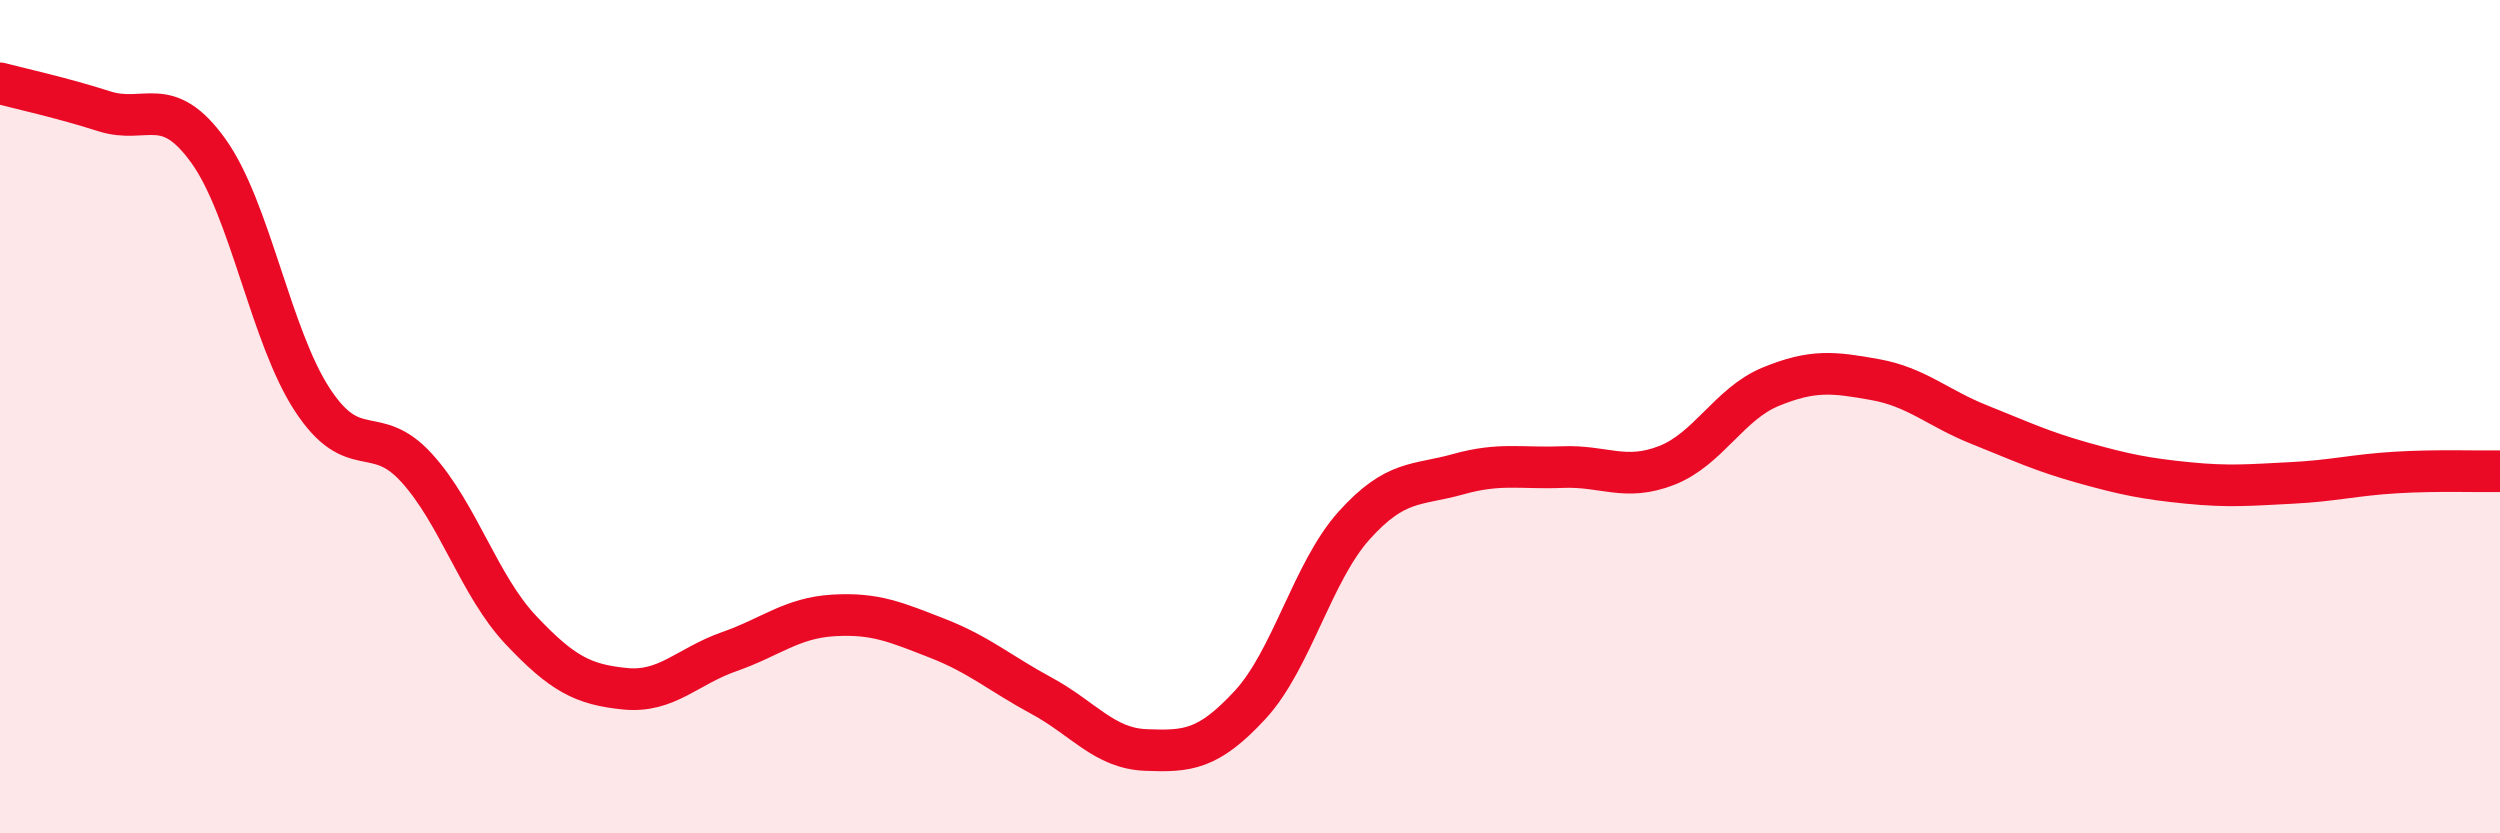
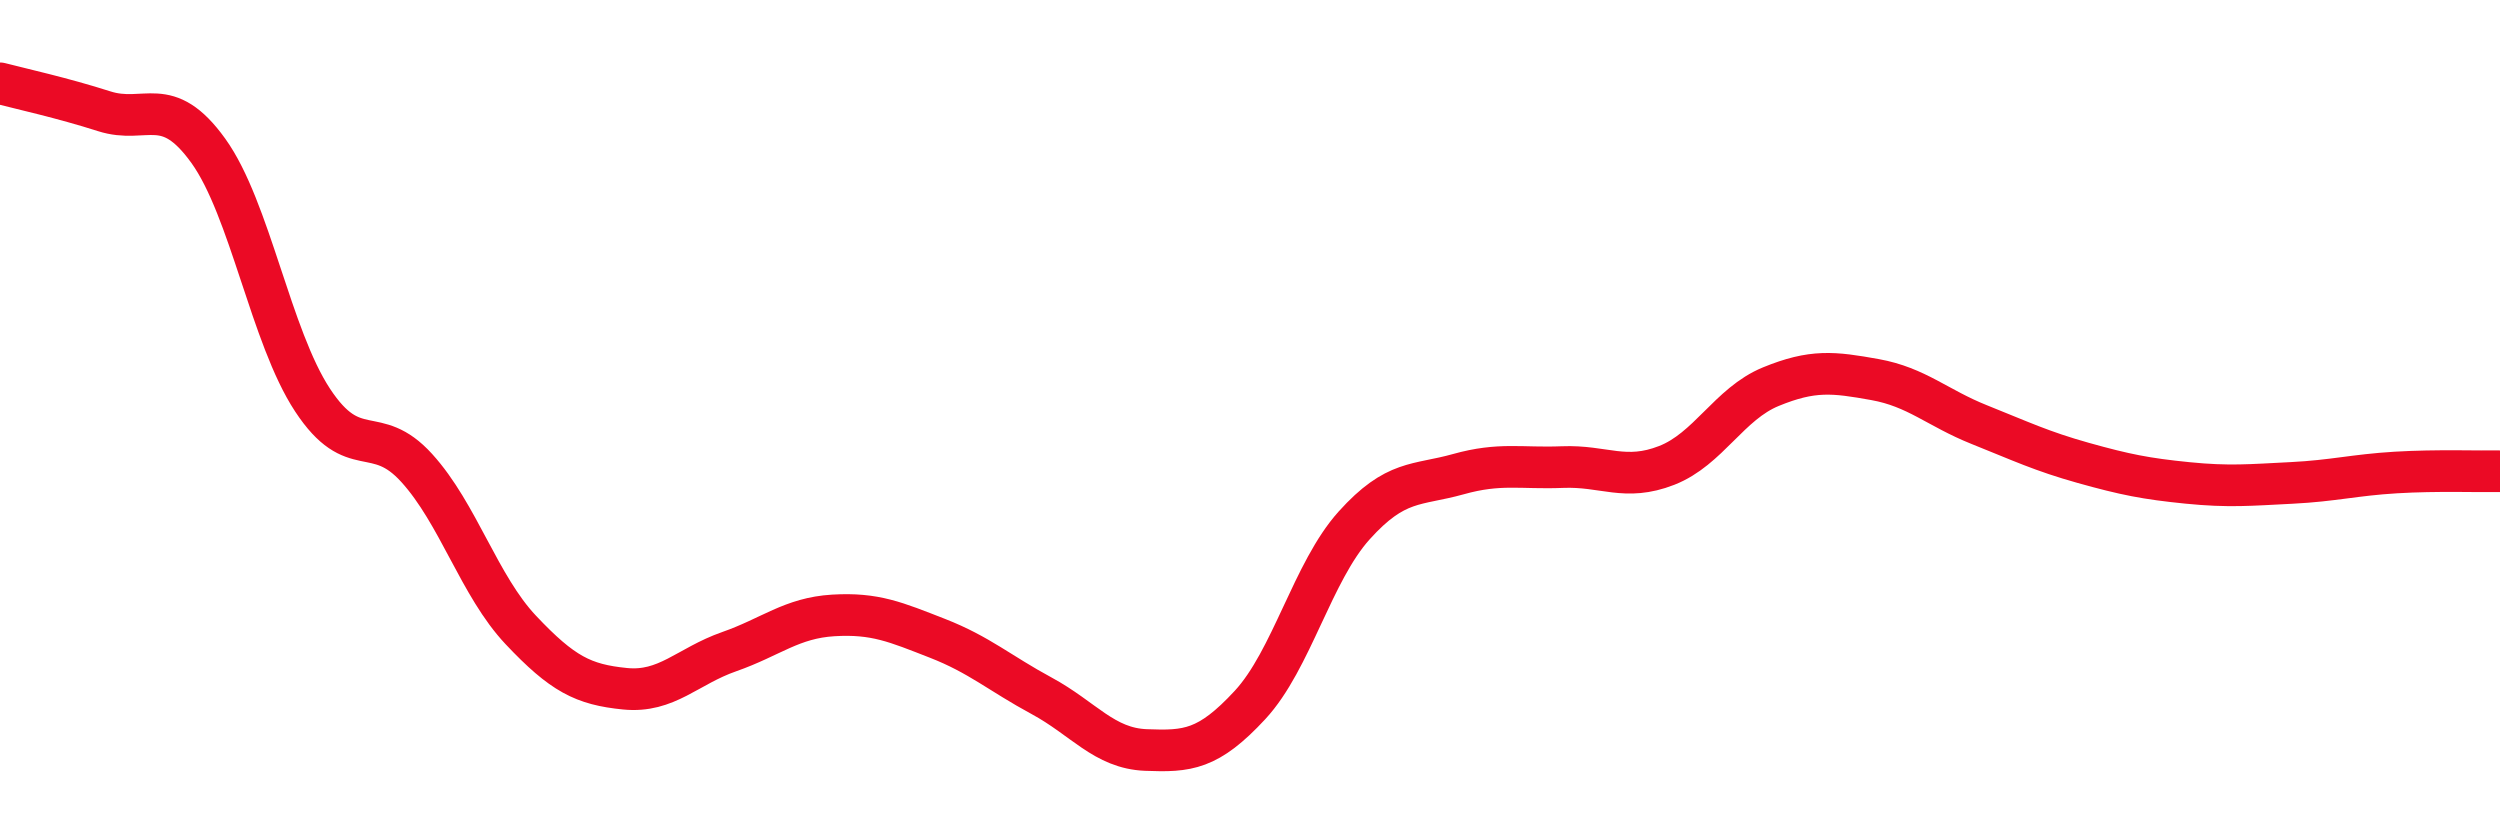
<svg xmlns="http://www.w3.org/2000/svg" width="60" height="20" viewBox="0 0 60 20">
-   <path d="M 0,2 C 0.5,2.13 1.5,2.35 2.5,2.67 C 3.5,2.99 4,2.23 5,3.62 C 6,5.01 6.5,8.08 7.5,9.6 C 8.5,11.12 9,10.13 10,11.23 C 11,12.33 11.5,14.06 12.5,15.12 C 13.5,16.18 14,16.43 15,16.53 C 16,16.63 16.5,15.99 17.5,15.64 C 18.5,15.29 19,14.83 20,14.77 C 21,14.71 21.5,14.93 22.5,15.32 C 23.5,15.71 24,16.16 25,16.7 C 26,17.24 26.5,17.96 27.5,18 C 28.5,18.04 29,18 30,16.92 C 31,15.84 31.5,13.72 32.5,12.61 C 33.5,11.5 34,11.66 35,11.38 C 36,11.1 36.5,11.25 37.5,11.21 C 38.5,11.17 39,11.56 40,11.17 C 41,10.78 41.5,9.69 42.5,9.28 C 43.5,8.87 44,8.93 45,9.11 C 46,9.29 46.5,9.79 47.5,10.19 C 48.5,10.59 49,10.83 50,11.11 C 51,11.39 51.5,11.49 52.5,11.59 C 53.5,11.69 54,11.64 55,11.59 C 56,11.54 56.5,11.4 57.5,11.34 C 58.5,11.28 59.5,11.32 60,11.31L60 20L0 20Z" fill="#EB0A25" opacity="0.1" stroke-linecap="round" stroke-linejoin="round" />
  <path d="M 0,2 C 0.5,2.13 1.5,2.35 2.5,2.67 C 3.5,2.99 4,2.23 5,3.62 C 6,5.01 6.5,8.08 7.5,9.6 C 8.5,11.12 9,10.13 10,11.23 C 11,12.33 11.5,14.06 12.5,15.12 C 13.5,16.18 14,16.43 15,16.53 C 16,16.63 16.5,15.99 17.5,15.64 C 18.5,15.29 19,14.83 20,14.77 C 21,14.71 21.5,14.93 22.5,15.32 C 23.5,15.71 24,16.16 25,16.7 C 26,17.24 26.5,17.96 27.5,18 C 28.5,18.04 29,18 30,16.92 C 31,15.84 31.5,13.72 32.5,12.61 C 33.5,11.5 34,11.66 35,11.38 C 36,11.1 36.5,11.25 37.5,11.21 C 38.5,11.17 39,11.56 40,11.17 C 41,10.78 41.5,9.69 42.5,9.28 C 43.5,8.87 44,8.93 45,9.11 C 46,9.29 46.5,9.79 47.5,10.19 C 48.5,10.59 49,10.83 50,11.11 C 51,11.39 51.5,11.49 52.5,11.59 C 53.5,11.69 54,11.64 55,11.59 C 56,11.54 56.5,11.4 57.5,11.34 C 58.5,11.28 59.5,11.32 60,11.31" stroke="#EB0A25" stroke-width="1" fill="none" stroke-linecap="round" stroke-linejoin="round" />
</svg>